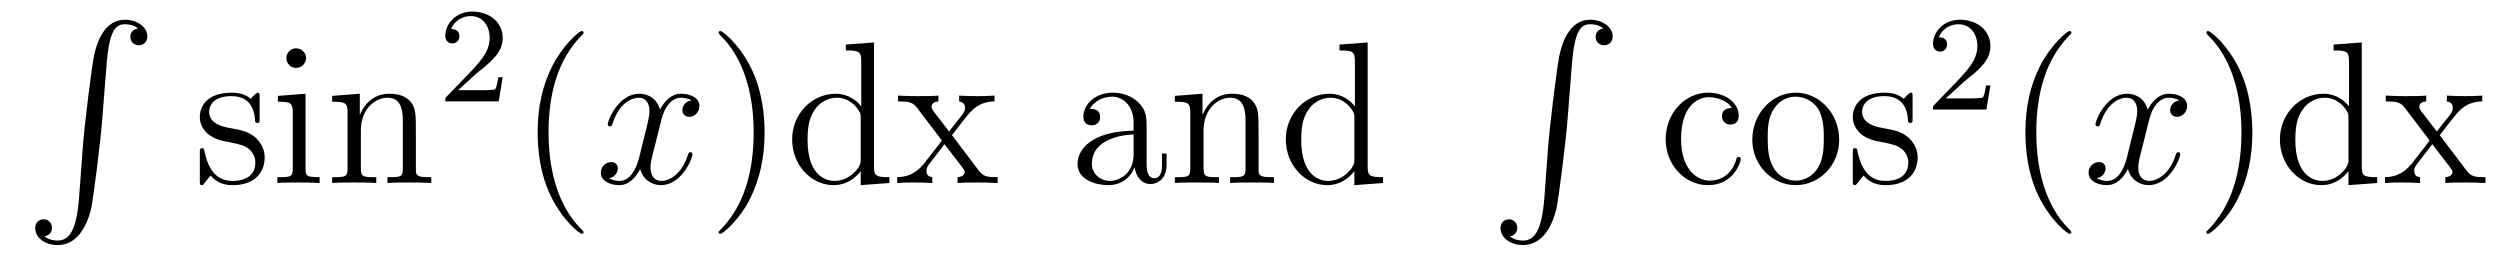
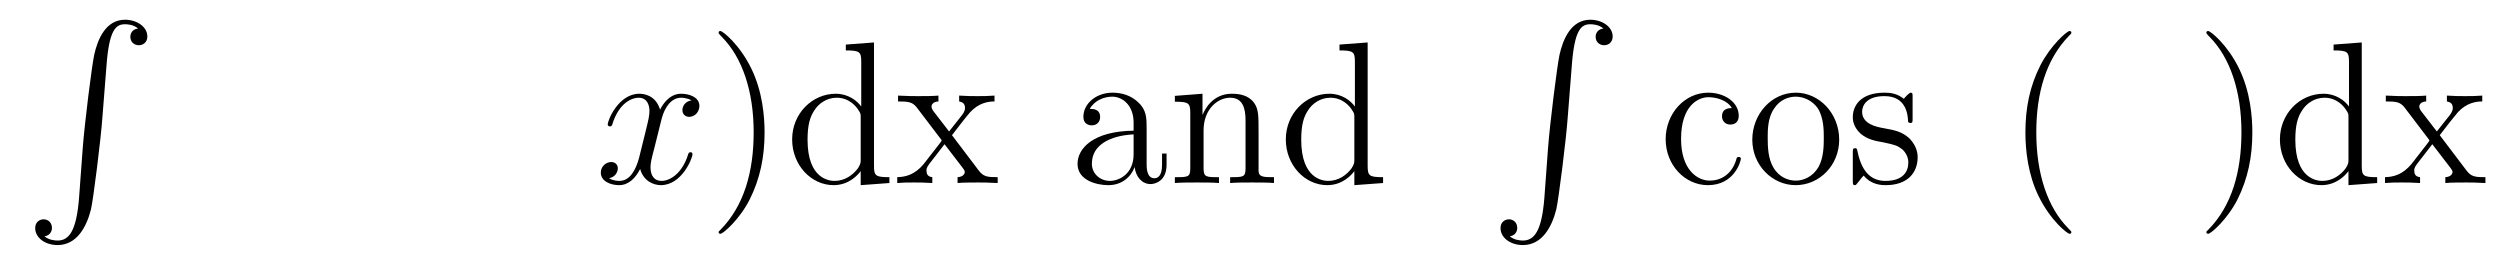
<svg xmlns="http://www.w3.org/2000/svg" height="15pt" version="1.1" viewBox="0 -15 147 15" width="147pt">
  <g id="page1">
    <g transform="matrix(1 0 0 1 -127 650)">
      <path d="M131.648 -653.355C131.492 -651.402 131.055 -650.856 130.383 -650.856C130.227 -650.856 129.867 -650.887 129.617 -651.105C129.961 -651.152 130.055 -651.434 130.055 -651.59C130.055 -651.949 129.789 -652.105 129.57 -652.105C129.336 -652.105 129.07 -651.949 129.07 -651.59C129.07 -651.012 129.664 -650.59 130.383 -650.59C131.508 -650.59 132.086 -651.637 132.352 -652.699C132.492 -653.324 132.93 -656.793 133.023 -658.121L133.258 -661.09C133.414 -663.277 133.82 -663.574 134.352 -663.574C134.477 -663.574 134.852 -663.559 135.117 -663.324C134.758 -663.277 134.664 -663.012 134.664 -662.84C134.664 -662.496 134.93 -662.34 135.164 -662.34S135.664 -662.496 135.664 -662.856C135.664 -663.418 135.055 -663.84 134.352 -663.84C133.211 -663.84 132.742 -662.684 132.539 -661.777C132.398 -661.121 131.977 -657.762 131.867 -656.324L131.648 -653.355ZM134.035 -663.84" fill-rule="evenodd" />
-       <path d="M142.266 -659.285C142.266 -659.488 142.266 -659.551 142.156 -659.551C142.062 -659.551 141.828 -659.285 141.75 -659.191C141.375 -659.488 141 -659.551 140.625 -659.551C139.188 -659.551 138.75 -658.77 138.75 -658.113C138.75 -657.988 138.75 -657.566 139.203 -657.144C139.594 -656.816 140 -656.723 140.547 -656.629C141.203 -656.488 141.344 -656.457 141.656 -656.223C141.859 -656.035 142.016 -655.77 142.016 -655.441C142.016 -654.926 141.719 -654.363 140.672 -654.363C139.891 -654.363 139.313 -654.816 139.047 -656.004C139 -656.223 139 -656.223 138.984 -656.238C138.969 -656.285 138.922 -656.285 138.891 -656.285C138.75 -656.285 138.75 -656.223 138.75 -656.019V-654.395C138.75 -654.176 138.75 -654.113 138.875 -654.113C138.938 -654.113 138.938 -654.129 139.141 -654.379C139.203 -654.457 139.203 -654.488 139.391 -654.676C139.844 -654.113 140.484 -654.113 140.688 -654.113C141.938 -654.113 142.563 -654.816 142.563 -655.754C142.563 -656.394 142.156 -656.769 142.062 -656.879C141.625 -657.254 141.297 -657.332 140.516 -657.473C140.156 -657.535 139.297 -657.707 139.297 -658.426C139.297 -658.785 139.547 -659.348 140.609 -659.348C141.906 -659.348 141.984 -658.238 142 -657.863C142.016 -657.77 142.109 -657.77 142.141 -657.77C142.266 -657.77 142.266 -657.832 142.266 -658.035V-659.285ZM144.996 -661.582C144.996 -661.895 144.746 -662.16 144.402 -662.16C144.105 -662.16 143.84 -661.91 143.84 -661.598C143.84 -661.238 144.121 -661.004 144.402 -661.004C144.777 -661.004 144.996 -661.316 144.996 -661.582ZM143.34 -659.363V-659.019C144.105 -659.019 144.215 -658.941 144.215 -658.363V-655.113C144.215 -654.582 144.09 -654.582 143.309 -654.582V-654.238C143.652 -654.27 144.215 -654.27 144.559 -654.27C144.699 -654.27 145.387 -654.27 145.793 -654.238V-654.582C145.012 -654.582 144.965 -654.645 144.965 -655.113V-659.488L143.34 -659.363ZM151.453 -657.129C151.453 -658.238 151.453 -658.582 151.188 -658.957C150.844 -659.426 150.281 -659.488 149.875 -659.488C148.719 -659.488 148.266 -658.504 148.172 -658.269H148.156V-659.488L146.531 -659.363V-659.019C147.344 -659.019 147.438 -658.941 147.438 -658.348V-655.113C147.438 -654.582 147.312 -654.582 146.531 -654.582V-654.238C146.844 -654.27 147.484 -654.27 147.828 -654.27C148.172 -654.27 148.812 -654.27 149.125 -654.238V-654.582C148.359 -654.582 148.219 -654.582 148.219 -655.113V-657.332C148.219 -658.582 149.047 -659.254 149.781 -659.254C150.516 -659.254 150.687 -658.644 150.687 -657.926V-655.113C150.687 -654.582 150.563 -654.582 149.781 -654.582V-654.238C150.094 -654.27 150.734 -654.27 151.062 -654.27C151.406 -654.27 152.063 -654.27 152.359 -654.238V-654.582C151.766 -654.582 151.469 -654.582 151.453 -654.941V-657.129ZM152.633 -654.238" fill-rule="evenodd" />
-       <path d="M154.996 -660.664C155.137 -660.773 155.465 -661.039 155.59 -661.148C156.09 -661.602 156.559 -662.039 156.559 -662.773C156.559 -663.711 155.762 -664.32 154.762 -664.32C153.809 -664.32 153.184 -663.602 153.184 -662.898C153.184 -662.508 153.496 -662.445 153.606 -662.445C153.777 -662.445 154.012 -662.57 154.012 -662.867C154.012 -663.289 153.621 -663.289 153.527 -663.289C153.762 -663.867 154.293 -664.055 154.684 -664.055C155.418 -664.055 155.793 -663.43 155.793 -662.773C155.793 -661.945 155.215 -661.336 154.277 -660.367L153.277 -659.336C153.184 -659.258 153.184 -659.242 153.184 -659.039H156.324L156.559 -660.461H156.309C156.277 -660.305 156.215 -659.898 156.121 -659.758C156.074 -659.695 155.465 -659.695 155.34 -659.695H153.934L154.996 -660.664ZM156.961 -659.039" fill-rule="evenodd" />
-       <path d="M161.316 -651.348C161.316 -651.379 161.316 -651.395 161.113 -651.598C159.926 -652.801 159.254 -654.77 159.254 -657.207C159.254 -659.52 159.816 -661.504 161.191 -662.91C161.316 -663.02 161.316 -663.051 161.316 -663.082C161.316 -663.16 161.254 -663.176 161.207 -663.176C161.051 -663.176 160.082 -662.316 159.488 -661.145C158.879 -659.941 158.613 -658.676 158.613 -657.207C158.613 -656.145 158.769 -654.723 159.395 -653.457C160.098 -652.02 161.082 -651.254 161.207 -651.254C161.254 -651.254 161.316 -651.27 161.316 -651.348ZM162 -654.238" fill-rule="evenodd" />
      <path d="M167.656 -659.098C167.266 -659.035 167.125 -658.738 167.125 -658.52C167.125 -658.238 167.359 -658.129 167.516 -658.129C167.875 -658.129 168.125 -658.441 168.125 -658.77C168.125 -659.27 167.562 -659.488 167.047 -659.488C166.328 -659.488 165.922 -658.785 165.813 -658.551C165.547 -659.441 164.797 -659.488 164.594 -659.488C163.375 -659.488 162.734 -657.941 162.734 -657.676C162.734 -657.629 162.781 -657.566 162.859 -657.566C162.953 -657.566 162.984 -657.629 163 -657.676C163.406 -659.004 164.203 -659.254 164.547 -659.254C165.094 -659.254 165.188 -658.754 165.188 -658.473C165.188 -658.207 165.125 -657.941 164.984 -657.363L164.578 -655.723C164.391 -655.02 164.047 -654.363 163.422 -654.363C163.359 -654.363 163.062 -654.363 162.813 -654.519C163.234 -654.598 163.328 -654.957 163.328 -655.098C163.328 -655.332 163.156 -655.473 162.938 -655.473C162.641 -655.473 162.328 -655.223 162.328 -654.848C162.328 -654.348 162.891 -654.113 163.406 -654.113C163.984 -654.113 164.391 -654.566 164.641 -655.066C164.828 -654.363 165.422 -654.113 165.859 -654.113C167.078 -654.113 167.719 -655.676 167.719 -655.941C167.719 -656.004 167.672 -656.051 167.609 -656.051C167.5 -656.051 167.484 -655.988 167.453 -655.895C167.125 -654.848 166.437 -654.363 165.891 -654.363C165.484 -654.363 165.25 -654.66 165.25 -655.16C165.25 -655.426 165.297 -655.613 165.5 -656.394L165.906 -658.02C166.094 -658.738 166.5 -659.254 167.047 -659.254C167.063 -659.254 167.406 -659.254 167.656 -659.098ZM168.598 -654.238" fill-rule="evenodd" />
      <path d="M171.957 -657.207C171.957 -658.113 171.848 -659.598 171.176 -660.973C170.473 -662.41 169.488 -663.176 169.363 -663.176C169.316 -663.176 169.254 -663.16 169.254 -663.082C169.254 -663.051 169.254 -663.02 169.457 -662.816C170.645 -661.613 171.316 -659.645 171.316 -657.223C171.316 -654.91 170.754 -652.91 169.379 -651.504C169.254 -651.395 169.254 -651.379 169.254 -651.348C169.254 -651.27 169.316 -651.254 169.363 -651.254C169.52 -651.254 170.488 -652.098 171.082 -653.27C171.691 -654.488 171.957 -655.77 171.957 -657.207ZM176.734 -662.379V-662.035C177.547 -662.035 177.641 -661.957 177.641 -661.363V-658.738C177.391 -659.082 176.875 -659.488 176.141 -659.488C174.766 -659.488 173.578 -658.332 173.578 -656.801C173.578 -655.285 174.703 -654.113 176.016 -654.113C176.922 -654.113 177.453 -654.723 177.609 -654.941V-654.113L179.297 -654.238V-654.582C178.484 -654.582 178.391 -654.66 178.391 -655.254V-662.504L176.734 -662.379ZM177.609 -655.629C177.609 -655.426 177.609 -655.379 177.453 -655.113C177.156 -654.707 176.672 -654.363 176.078 -654.363C175.766 -654.363 174.484 -654.473 174.484 -656.785C174.484 -657.645 174.625 -658.129 174.891 -658.52C175.125 -658.895 175.594 -659.254 176.203 -659.254C176.937 -659.254 177.359 -658.723 177.469 -658.535C177.609 -658.332 177.609 -658.301 177.609 -658.082V-655.629ZM182.977 -657.051C183.32 -657.504 183.82 -658.145 184.039 -658.395C184.539 -658.941 185.086 -659.035 185.477 -659.035V-659.379C184.961 -659.348 184.93 -659.348 184.477 -659.348C184.023 -659.348 183.992 -659.348 183.398 -659.379V-659.035C183.555 -659.004 183.742 -658.941 183.742 -658.66C183.742 -658.457 183.633 -658.332 183.57 -658.238L182.805 -657.27L181.867 -658.488C181.836 -658.535 181.773 -658.644 181.773 -658.738C181.773 -658.801 181.82 -659.019 182.18 -659.035V-659.379C181.883 -659.348 181.273 -659.348 180.961 -659.348C180.57 -659.348 180.539 -659.348 179.805 -659.379V-659.035C180.414 -659.035 180.648 -659.004 180.898 -658.691L182.289 -656.863C182.32 -656.832 182.367 -656.769 182.367 -656.723C182.367 -656.691 181.43 -655.52 181.32 -655.363C180.789 -654.723 180.258 -654.598 179.758 -654.582V-654.238C180.211 -654.27 180.227 -654.27 180.742 -654.27C181.195 -654.27 181.211 -654.27 181.82 -654.238V-654.582C181.523 -654.613 181.477 -654.801 181.477 -654.973C181.477 -655.16 181.57 -655.254 181.68 -655.41C181.867 -655.66 182.258 -656.145 182.539 -656.52L183.523 -655.238C183.727 -654.973 183.727 -654.957 183.727 -654.879C183.727 -654.785 183.633 -654.598 183.305 -654.582V-654.238C183.617 -654.27 184.195 -654.27 184.539 -654.27C184.93 -654.27 184.945 -654.27 185.664 -654.238V-654.582C185.039 -654.582 184.82 -654.613 184.539 -654.988L182.977 -657.051ZM185.75 -654.238" fill-rule="evenodd" />
      <path d="M194.422 -657.426C194.422 -658.066 194.422 -658.535 193.907 -659.004C193.484 -659.394 192.953 -659.551 192.422 -659.551C191.453 -659.551 190.703 -658.91 190.703 -658.129C190.703 -657.785 190.922 -657.629 191.203 -657.629C191.484 -657.629 191.688 -657.832 191.688 -658.113C191.688 -658.598 191.266 -658.598 191.078 -658.598C191.359 -659.098 191.922 -659.316 192.407 -659.316C192.953 -659.316 193.656 -658.863 193.656 -657.785V-657.316C191.266 -657.285 190.359 -656.27 190.359 -655.363C190.359 -654.41 191.453 -654.113 192.172 -654.113C192.968 -654.113 193.5 -654.598 193.718 -655.176C193.781 -654.613 194.141 -654.176 194.657 -654.176C194.906 -654.176 195.594 -654.348 195.594 -655.301V-655.973H195.328V-655.301C195.328 -654.613 195.047 -654.519 194.875 -654.519C194.422 -654.519 194.422 -655.16 194.422 -655.332V-657.426ZM193.656 -655.926C193.656 -654.754 192.781 -654.363 192.265 -654.363C191.688 -654.363 191.203 -654.785 191.203 -655.363C191.203 -656.926 193.219 -657.082 193.656 -657.098V-655.926ZM201.004 -657.129C201.004 -658.238 201.004 -658.582 200.738 -658.957C200.394 -659.426 199.832 -659.488 199.426 -659.488C198.27 -659.488 197.816 -658.504 197.723 -658.269H197.707V-659.488L196.082 -659.363V-659.019C196.895 -659.019 196.988 -658.941 196.988 -658.348V-655.113C196.988 -654.582 196.864 -654.582 196.082 -654.582V-654.238C196.394 -654.27 197.035 -654.27 197.378 -654.27C197.723 -654.27 198.364 -654.27 198.676 -654.238V-654.582C197.91 -654.582 197.77 -654.582 197.77 -655.113V-657.332C197.77 -658.582 198.598 -659.254 199.332 -659.254S200.238 -658.644 200.238 -657.926V-655.113C200.238 -654.582 200.113 -654.582 199.332 -654.582V-654.238C199.644 -654.27 200.285 -654.27 200.614 -654.27C200.957 -654.27 201.613 -654.27 201.91 -654.238V-654.582C201.317 -654.582 201.019 -654.582 201.004 -654.941V-657.129ZM205.762 -662.379V-662.035C206.574 -662.035 206.668 -661.957 206.668 -661.363V-658.738C206.418 -659.082 205.902 -659.488 205.168 -659.488C203.792 -659.488 202.606 -658.332 202.606 -656.801C202.606 -655.285 203.73 -654.113 205.043 -654.113C205.949 -654.113 206.48 -654.723 206.636 -654.941V-654.113L208.325 -654.238V-654.582C207.511 -654.582 207.418 -654.66 207.418 -655.254V-662.504L205.762 -662.379ZM206.636 -655.629C206.636 -655.426 206.636 -655.379 206.48 -655.113C206.184 -654.707 205.699 -654.363 205.105 -654.363C204.793 -654.363 203.512 -654.473 203.512 -656.785C203.512 -657.645 203.652 -658.129 203.918 -658.52C204.152 -658.895 204.622 -659.254 205.23 -659.254C205.964 -659.254 206.387 -658.723 206.496 -658.535C206.636 -658.332 206.636 -658.301 206.636 -658.082V-655.629ZM208.66 -654.238" fill-rule="evenodd" />
      <path d="M217.808 -653.355C217.652 -651.402 217.214 -650.856 216.542 -650.856C216.386 -650.856 216.028 -650.887 215.777 -651.105C216.121 -651.152 216.215 -651.434 216.215 -651.59C216.215 -651.949 215.95 -652.105 215.73 -652.105C215.496 -652.105 215.231 -651.949 215.231 -651.59C215.231 -651.012 215.825 -650.59 216.542 -650.59C217.668 -650.59 218.246 -651.637 218.512 -652.699C218.652 -653.324 219.09 -656.793 219.184 -658.121L219.418 -661.09C219.575 -663.277 219.98 -663.574 220.512 -663.574C220.637 -663.574 221.011 -663.559 221.278 -663.324C220.918 -663.277 220.824 -663.012 220.824 -662.84C220.824 -662.496 221.09 -662.34 221.324 -662.34C221.558 -662.34 221.825 -662.496 221.825 -662.856C221.825 -663.418 221.215 -663.84 220.512 -663.84C219.371 -663.84 218.903 -662.684 218.699 -661.777C218.558 -661.121 218.137 -657.762 218.027 -656.324L217.808 -653.355ZM220.195 -663.84" fill-rule="evenodd" />
      <path d="M228.832 -658.644C228.691 -658.644 228.254 -658.644 228.254 -658.16C228.254 -657.879 228.457 -657.676 228.738 -657.676C229.02 -657.676 229.238 -657.832 229.238 -658.191C229.238 -658.988 228.41 -659.551 227.442 -659.551C226.051 -659.551 224.941 -658.316 224.941 -656.816C224.941 -655.285 226.082 -654.113 227.425 -654.113C229.004 -654.113 229.363 -655.551 229.363 -655.66C229.363 -655.77 229.27 -655.77 229.238 -655.77C229.129 -655.77 229.114 -655.723 229.082 -655.582C228.816 -654.738 228.175 -654.379 227.536 -654.379C226.801 -654.379 225.847 -655.02 225.847 -656.832C225.847 -658.801 226.864 -659.285 227.458 -659.285C227.91 -659.285 228.566 -659.113 228.832 -658.644ZM235.145 -656.785C235.145 -658.332 233.972 -659.551 232.597 -659.551C231.16 -659.551 230.035 -658.285 230.035 -656.785C230.035 -655.269 231.223 -654.113 232.582 -654.113C233.988 -654.113 235.145 -655.285 235.145 -656.785ZM232.597 -654.379C232.16 -654.379 231.613 -654.566 231.27 -655.16C230.957 -655.691 230.941 -656.394 230.941 -656.895C230.941 -657.348 230.941 -658.082 231.317 -658.613C231.644 -659.129 232.16 -659.316 232.582 -659.316C233.051 -659.316 233.551 -659.098 233.879 -658.644C234.239 -658.082 234.239 -657.332 234.239 -656.895C234.239 -656.473 234.239 -655.738 233.926 -655.176C233.598 -654.613 233.051 -654.379 232.597 -654.379ZM239.461 -659.285C239.461 -659.488 239.461 -659.551 239.352 -659.551C239.258 -659.551 239.023 -659.285 238.945 -659.191C238.571 -659.488 238.195 -659.551 237.821 -659.551C236.383 -659.551 235.945 -658.77 235.945 -658.113C235.945 -657.988 235.945 -657.566 236.399 -657.144C236.789 -656.816 237.196 -656.723 237.742 -656.629C238.398 -656.488 238.54 -656.457 238.852 -656.223C239.054 -656.035 239.21 -655.77 239.21 -655.441C239.21 -654.926 238.914 -654.363 237.868 -654.363C237.086 -654.363 236.508 -654.816 236.242 -656.004C236.195 -656.223 236.195 -656.223 236.179 -656.238C236.164 -656.285 236.117 -656.285 236.086 -656.285C235.945 -656.285 235.945 -656.223 235.945 -656.019V-654.395C235.945 -654.176 235.945 -654.113 236.07 -654.113C236.132 -654.113 236.132 -654.129 236.336 -654.379C236.399 -654.457 236.399 -654.488 236.586 -654.676C237.04 -654.113 237.679 -654.113 237.883 -654.113C239.132 -654.113 239.758 -654.816 239.758 -655.754C239.758 -656.394 239.352 -656.769 239.258 -656.879C238.82 -657.254 238.492 -657.332 237.71 -657.473C237.352 -657.535 236.492 -657.707 236.492 -658.426C236.492 -658.785 236.742 -659.348 237.805 -659.348C239.101 -659.348 239.179 -658.238 239.195 -657.863C239.21 -657.77 239.305 -657.77 239.336 -657.77C239.461 -657.77 239.461 -657.832 239.461 -658.035V-659.285ZM240.113 -654.238" fill-rule="evenodd" />
-       <path d="M242.473 -660.184C242.614 -660.293 242.941 -660.559 243.066 -660.668C243.566 -661.121 244.036 -661.559 244.036 -662.293C244.036 -663.231 243.239 -663.84 242.238 -663.84C241.285 -663.84 240.66 -663.121 240.66 -662.418C240.66 -662.027 240.973 -661.965 241.082 -661.965C241.254 -661.965 241.488 -662.09 241.488 -662.387C241.488 -662.809 241.098 -662.809 241.004 -662.809C241.238 -663.387 241.77 -663.574 242.16 -663.574C242.894 -663.574 243.27 -662.949 243.27 -662.293C243.27 -661.465 242.692 -660.855 241.754 -659.887L240.754 -658.855C240.66 -658.777 240.66 -658.762 240.66 -658.559H243.8L244.036 -659.98H243.785C243.754 -659.824 243.691 -659.418 243.598 -659.277C243.551 -659.215 242.941 -659.215 242.816 -659.215H241.41L242.473 -660.184ZM244.438 -658.559" fill-rule="evenodd" />
      <path d="M248.797 -651.348C248.797 -651.379 248.797 -651.395 248.593 -651.598C247.406 -652.801 246.734 -654.77 246.734 -657.207C246.734 -659.52 247.297 -661.504 248.672 -662.91C248.797 -663.02 248.797 -663.051 248.797 -663.082C248.797 -663.16 248.735 -663.176 248.688 -663.176C248.531 -663.176 247.562 -662.316 246.968 -661.145C246.359 -659.941 246.094 -658.676 246.094 -657.207C246.094 -656.145 246.25 -654.723 246.875 -653.457C247.578 -652.02 248.562 -651.254 248.688 -651.254C248.735 -651.254 248.797 -651.27 248.797 -651.348ZM249.48 -654.238" fill-rule="evenodd" />
-       <path d="M255.137 -659.098C254.746 -659.035 254.605 -658.738 254.605 -658.52C254.605 -658.238 254.84 -658.129 254.996 -658.129C255.355 -658.129 255.606 -658.441 255.606 -658.77C255.606 -659.27 255.043 -659.488 254.527 -659.488C253.808 -659.488 253.403 -658.785 253.292 -658.551C253.027 -659.441 252.277 -659.488 252.074 -659.488C250.855 -659.488 250.214 -657.941 250.214 -657.676C250.214 -657.629 250.261 -657.566 250.34 -657.566C250.434 -657.566 250.465 -657.629 250.481 -657.676C250.886 -659.004 251.683 -659.254 252.028 -659.254C252.575 -659.254 252.668 -658.754 252.668 -658.473C252.668 -658.207 252.606 -657.941 252.464 -657.363L252.059 -655.723C251.872 -655.02 251.527 -654.363 250.902 -654.363C250.84 -654.363 250.543 -654.363 250.292 -654.519C250.715 -654.598 250.808 -654.957 250.808 -655.098C250.808 -655.332 250.637 -655.473 250.418 -655.473C250.121 -655.473 249.809 -655.223 249.809 -654.848C249.809 -654.348 250.372 -654.113 250.886 -654.113C251.465 -654.113 251.872 -654.566 252.121 -655.066C252.308 -654.363 252.902 -654.113 253.34 -654.113C254.558 -654.113 255.199 -655.676 255.199 -655.941C255.199 -656.004 255.152 -656.051 255.09 -656.051C254.981 -656.051 254.965 -655.988 254.934 -655.895C254.605 -654.848 253.918 -654.363 253.372 -654.363C252.965 -654.363 252.731 -654.66 252.731 -655.16C252.731 -655.426 252.778 -655.613 252.98 -656.394L253.387 -658.02C253.574 -658.738 253.98 -659.254 254.527 -659.254C254.543 -659.254 254.887 -659.254 255.137 -659.098ZM256.078 -654.238" fill-rule="evenodd" />
      <path d="M259.438 -657.207C259.438 -658.113 259.328 -659.598 258.656 -660.973C257.953 -662.41 256.969 -663.176 256.843 -663.176C256.796 -663.176 256.734 -663.16 256.734 -663.082C256.734 -663.051 256.734 -663.02 256.938 -662.816C258.125 -661.613 258.797 -659.645 258.797 -657.223C258.797 -654.91 258.234 -652.91 256.859 -651.504C256.734 -651.395 256.734 -651.379 256.734 -651.348C256.734 -651.27 256.796 -651.254 256.843 -651.254C257 -651.254 257.969 -652.098 258.563 -653.27C259.172 -654.488 259.438 -655.77 259.438 -657.207ZM264.215 -662.379V-662.035C265.027 -662.035 265.121 -661.957 265.121 -661.363V-658.738C264.871 -659.082 264.355 -659.488 263.621 -659.488C262.246 -659.488 261.059 -658.332 261.059 -656.801C261.059 -655.285 262.183 -654.113 263.496 -654.113C264.402 -654.113 264.934 -654.723 265.09 -654.941V-654.113L266.777 -654.238V-654.582C265.964 -654.582 265.871 -654.66 265.871 -655.254V-662.504L264.215 -662.379ZM265.09 -655.629C265.09 -655.426 265.09 -655.379 264.934 -655.113C264.637 -654.707 264.152 -654.363 263.558 -654.363C263.246 -654.363 261.965 -654.473 261.965 -656.785C261.965 -657.645 262.105 -658.129 262.372 -658.52C262.606 -658.895 263.075 -659.254 263.683 -659.254C264.418 -659.254 264.84 -658.723 264.949 -658.535C265.09 -658.332 265.09 -658.301 265.09 -658.082V-655.629ZM270.457 -657.051C270.8 -657.504 271.301 -658.145 271.519 -658.395C272.02 -658.941 272.567 -659.035 272.957 -659.035V-659.379C272.442 -659.348 272.41 -659.348 271.957 -659.348C271.504 -659.348 271.472 -659.348 270.878 -659.379V-659.035C271.036 -659.004 271.223 -658.941 271.223 -658.66C271.223 -658.457 271.114 -658.332 271.051 -658.238L270.286 -657.27L269.347 -658.488C269.316 -658.535 269.254 -658.644 269.254 -658.738C269.254 -658.801 269.3 -659.019 269.66 -659.035V-659.379C269.363 -659.348 268.754 -659.348 268.441 -659.348C268.051 -659.348 268.02 -659.348 267.286 -659.379V-659.035C267.894 -659.035 268.129 -659.004 268.379 -658.691L269.77 -656.863C269.801 -656.832 269.848 -656.769 269.848 -656.723C269.848 -656.691 268.91 -655.52 268.801 -655.363C268.27 -654.723 267.738 -654.598 267.239 -654.582V-654.238C267.691 -654.27 267.707 -654.27 268.223 -654.27C268.675 -654.27 268.692 -654.27 269.3 -654.238V-654.582C269.004 -654.613 268.957 -654.801 268.957 -654.973C268.957 -655.16 269.051 -655.254 269.16 -655.41C269.347 -655.66 269.738 -656.145 270.019 -656.52L271.004 -655.238C271.207 -654.973 271.207 -654.957 271.207 -654.879C271.207 -654.785 271.114 -654.598 270.785 -654.582V-654.238C271.098 -654.27 271.675 -654.27 272.02 -654.27C272.41 -654.27 272.425 -654.27 273.144 -654.238V-654.582C272.52 -654.582 272.3 -654.613 272.02 -654.988L270.457 -657.051ZM273.23 -654.238" fill-rule="evenodd" />
    </g>
  </g>
</svg>